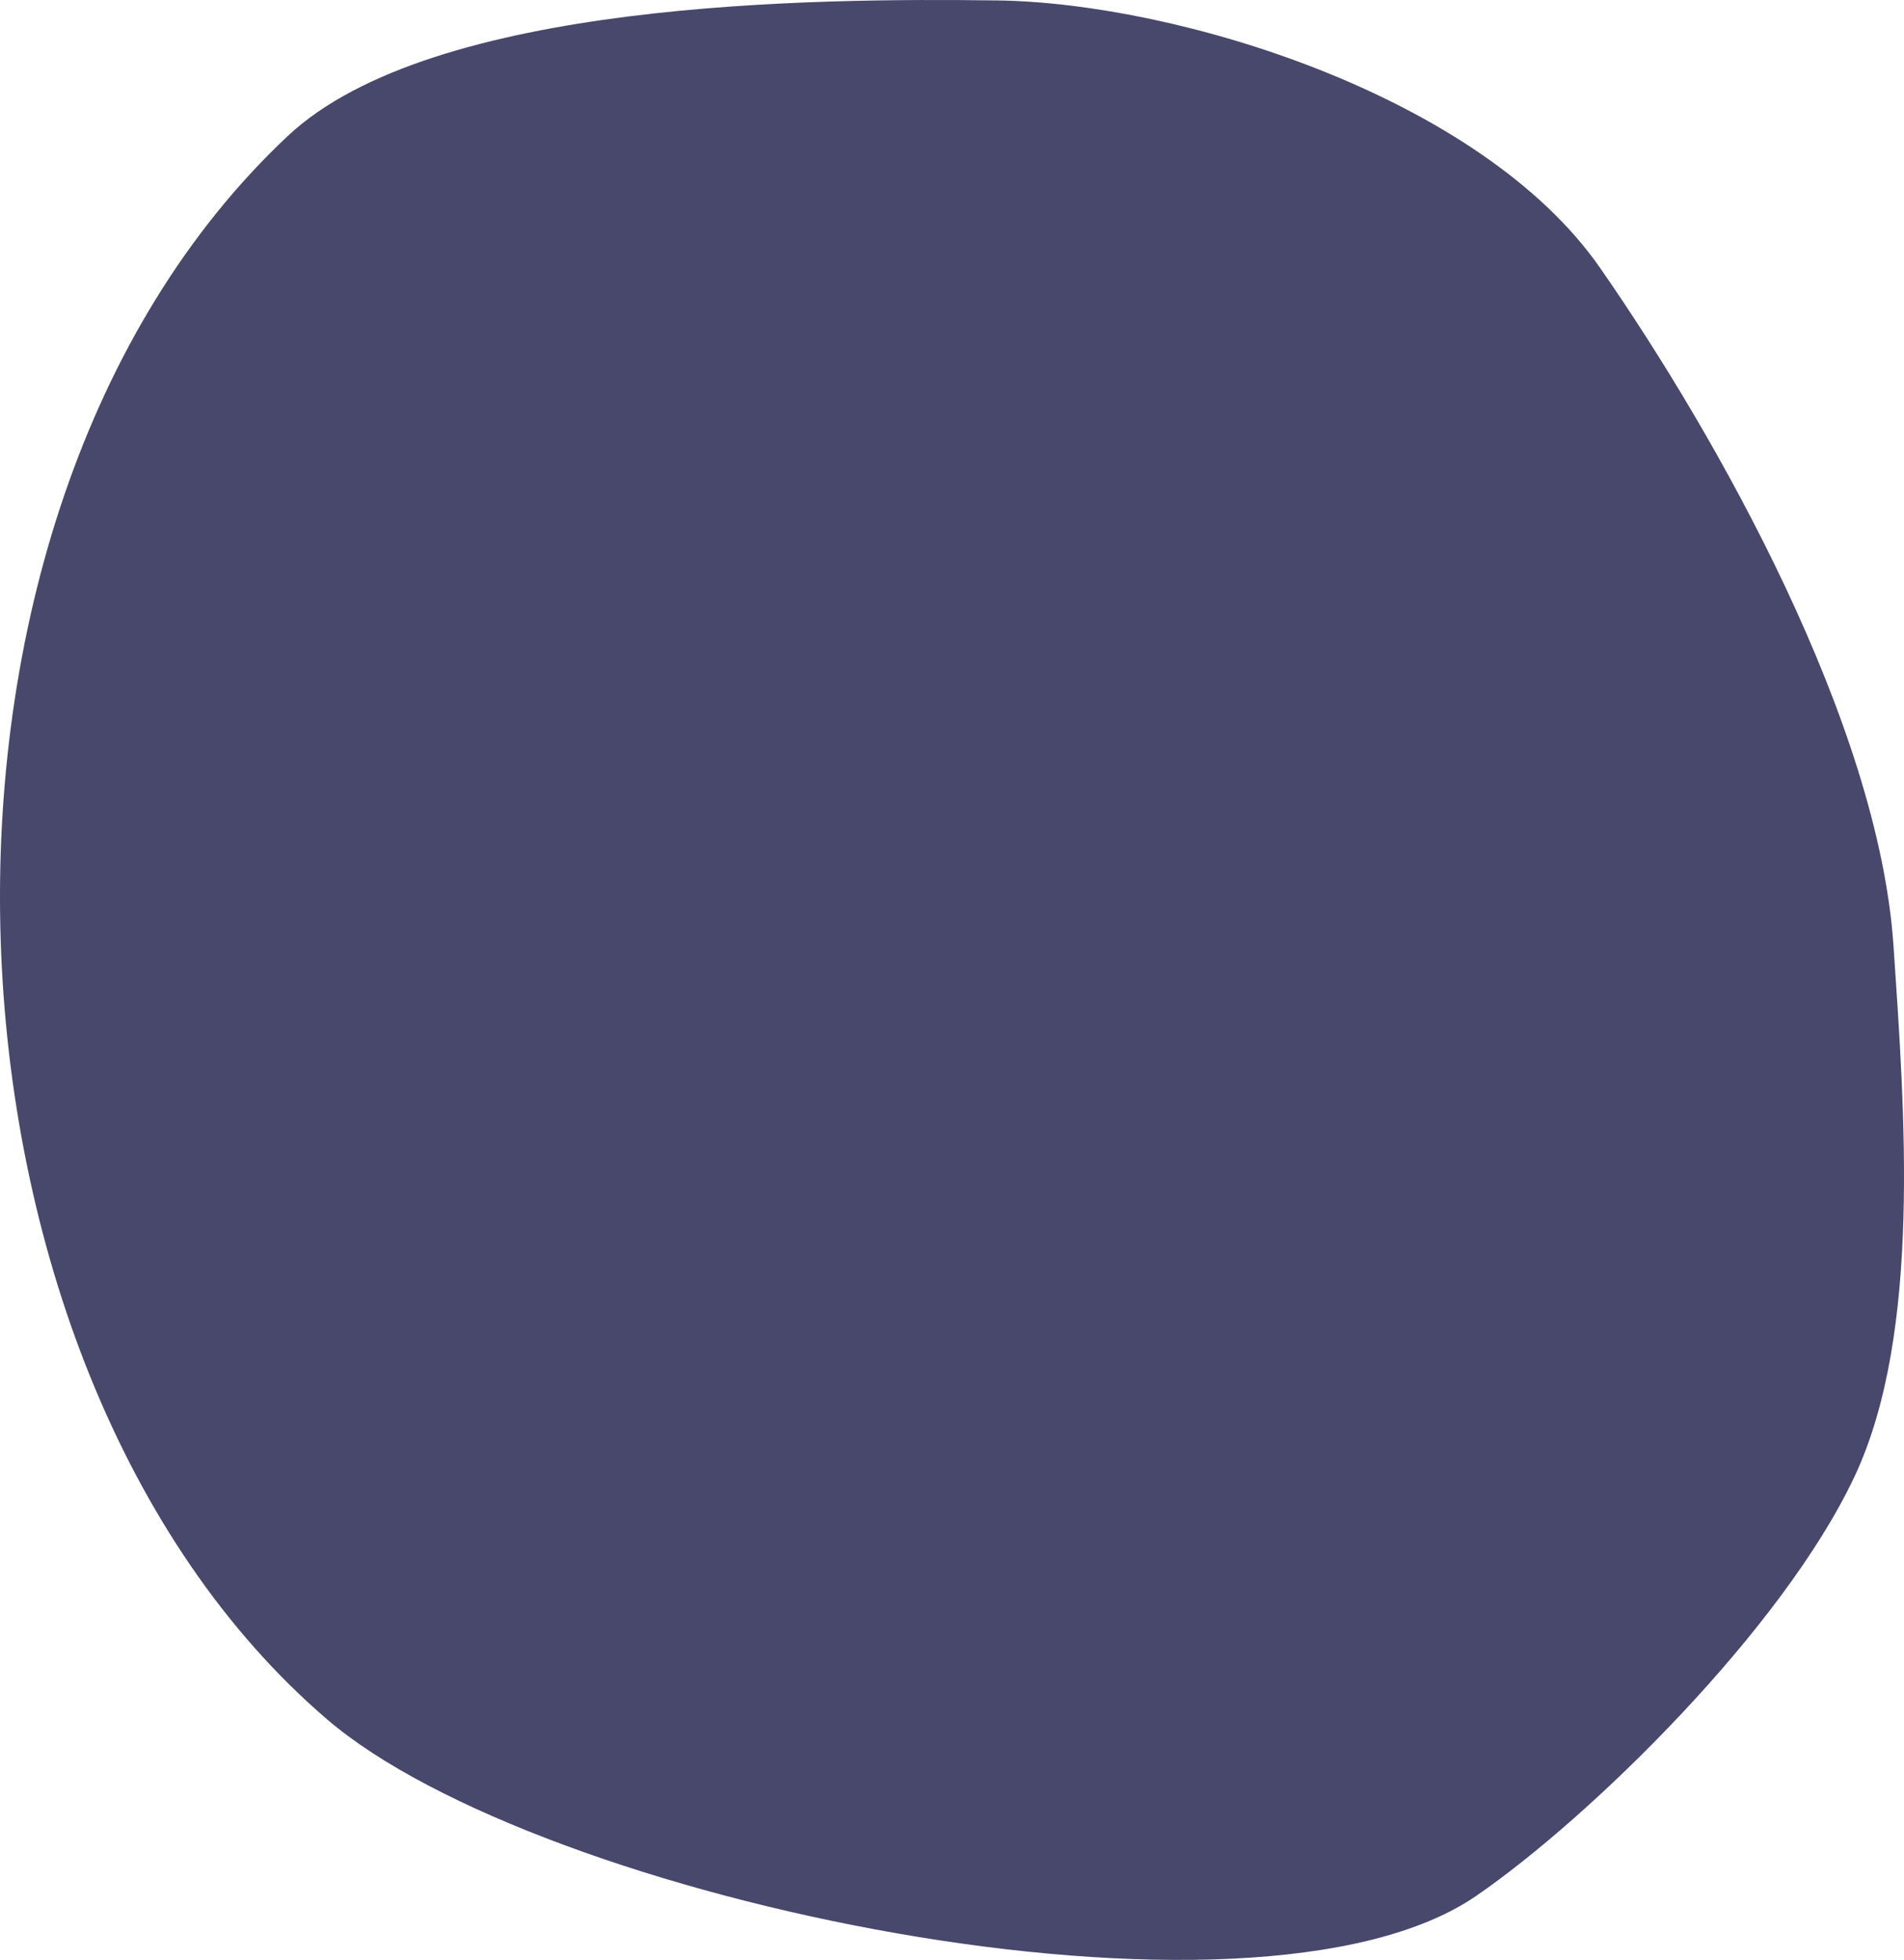
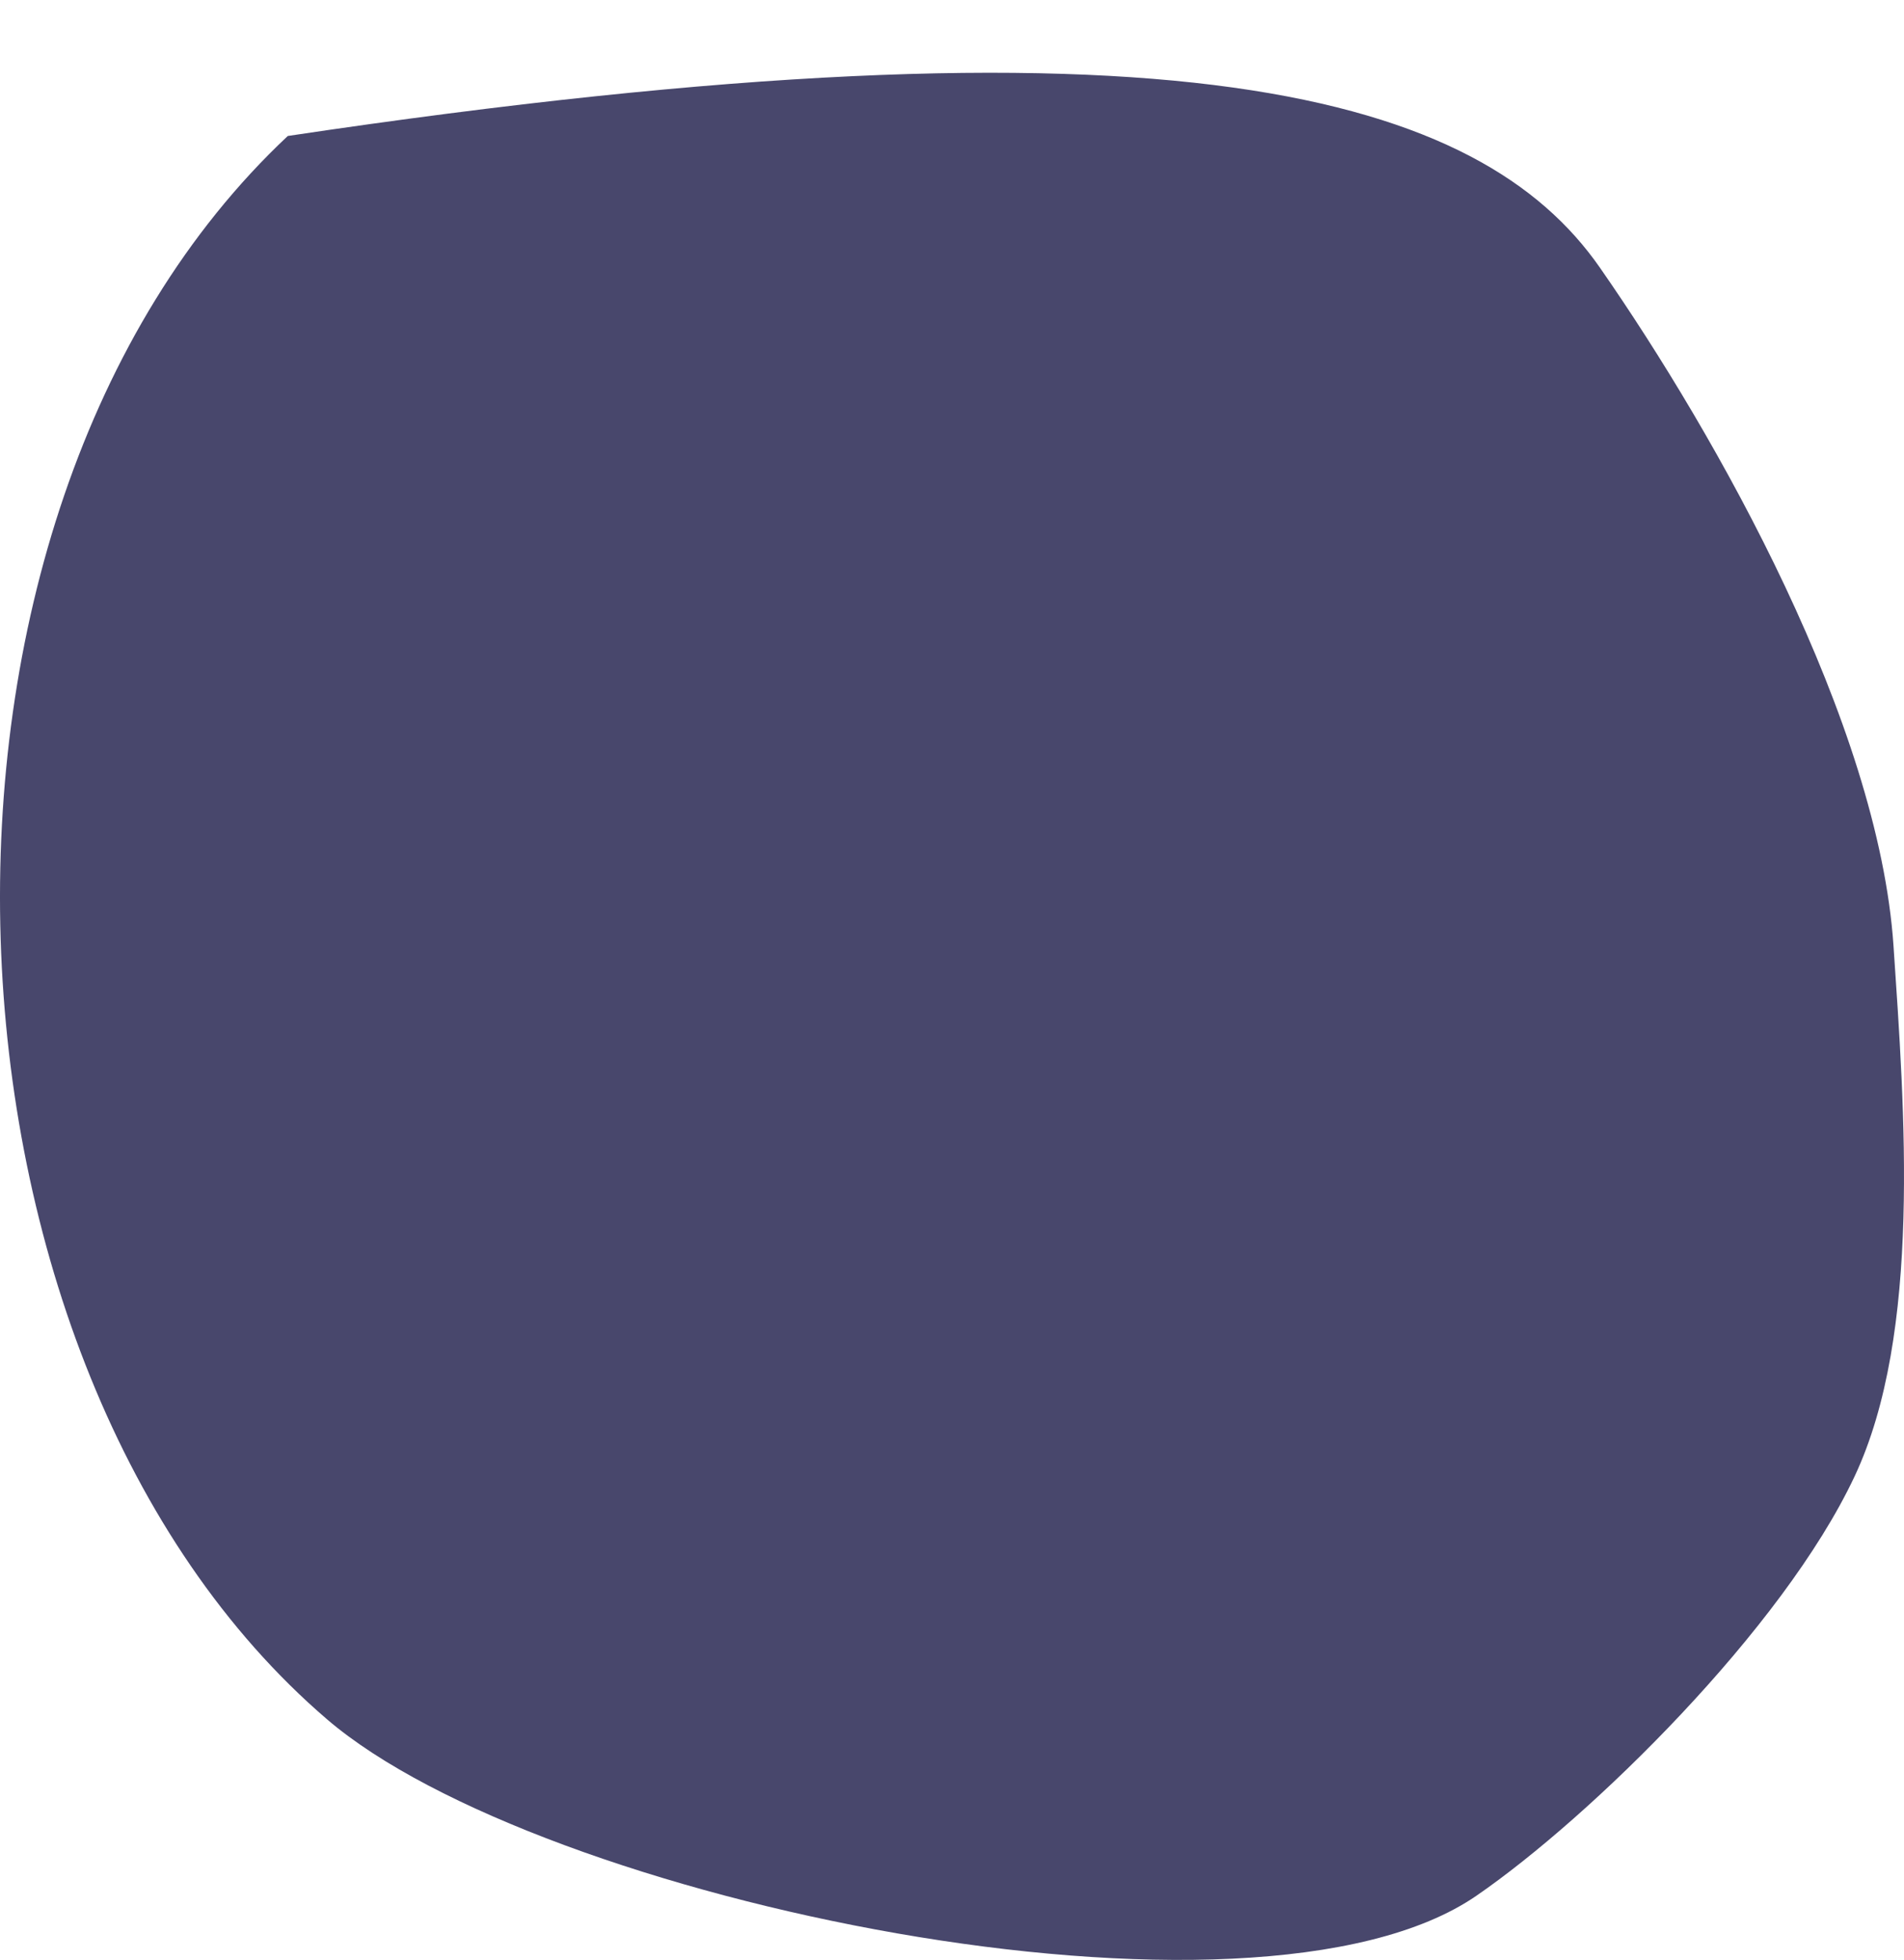
<svg xmlns="http://www.w3.org/2000/svg" width="583" height="600" viewBox="0 0 583 600" fill="none">
-   <path fill-rule="evenodd" clip-rule="evenodd" d="M88.124 41.626C132.43 0.066 249.807 -0.569 305.259 0.131C360.708 0.834 453.358 29.428 489.905 81.963C525.866 133.646 575.196 221.384 579.79 289.605C583.152 339.567 588.485 408.182 567.854 452.009C545.816 498.825 486.901 556.408 452.051 580.367C383.495 627.497 164.965 581.928 100.147 526.349C-25.534 418.58 -36.688 158.709 88.124 41.626" fill="#48476C" />
+   <path fill-rule="evenodd" clip-rule="evenodd" d="M88.124 41.626C360.708 0.834 453.358 29.428 489.905 81.963C525.866 133.646 575.196 221.384 579.79 289.605C583.152 339.567 588.485 408.182 567.854 452.009C545.816 498.825 486.901 556.408 452.051 580.367C383.495 627.497 164.965 581.928 100.147 526.349C-25.534 418.58 -36.688 158.709 88.124 41.626" fill="#48476C" />
</svg>